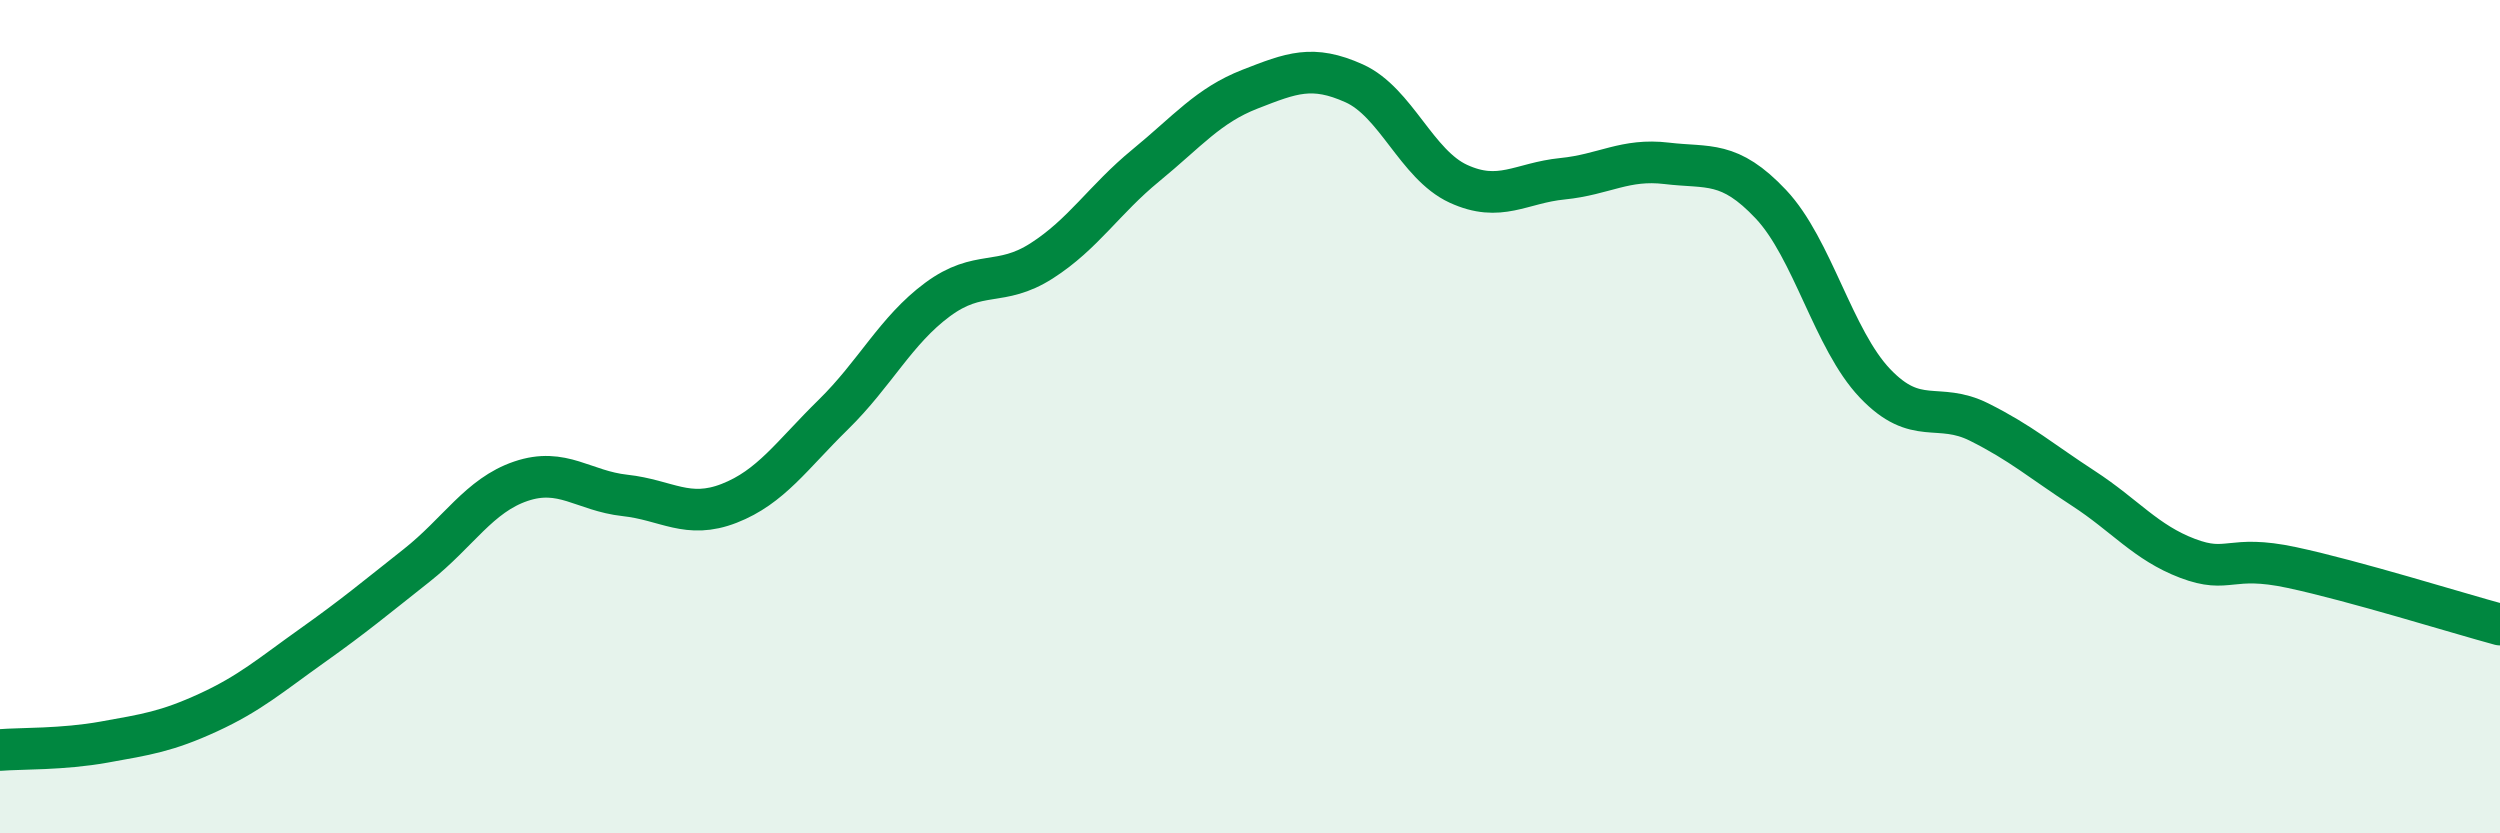
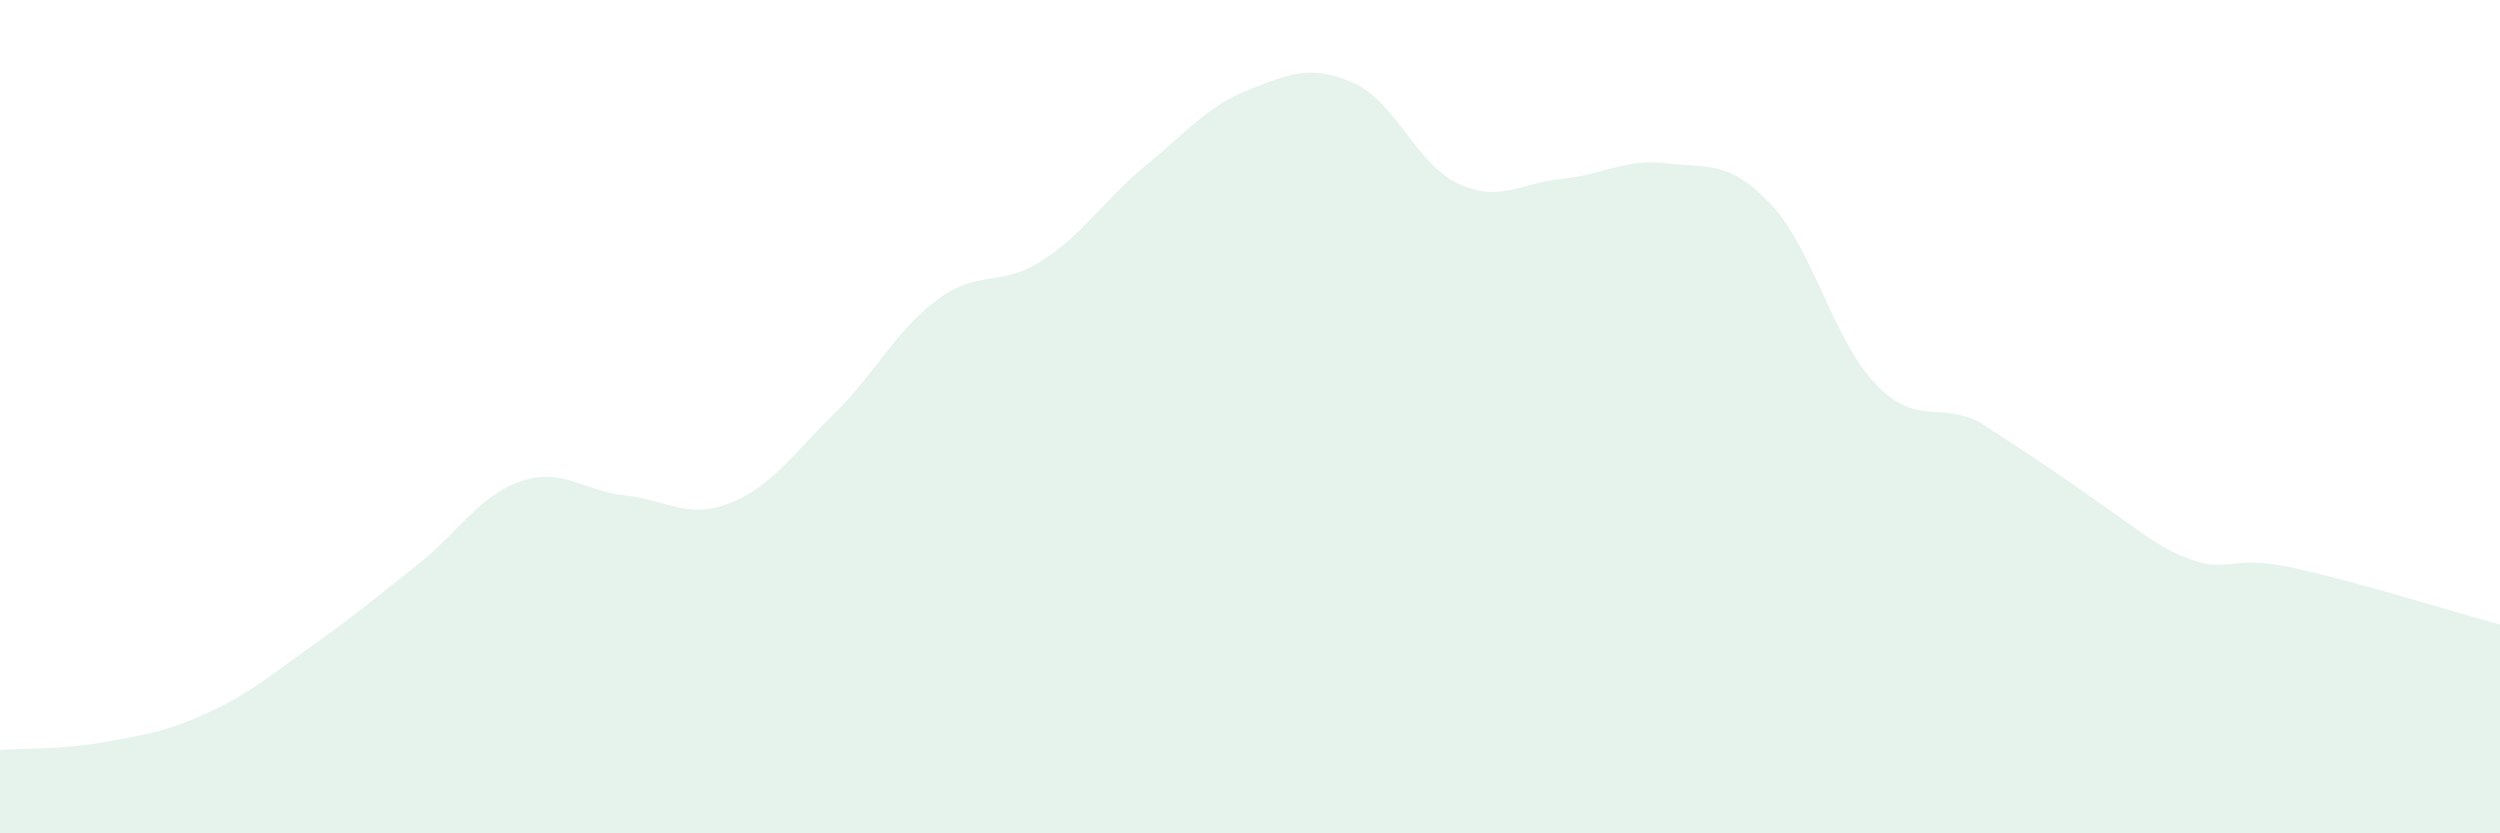
<svg xmlns="http://www.w3.org/2000/svg" width="60" height="20" viewBox="0 0 60 20">
-   <path d="M 0,18 C 0.5,17.96 1.5,17.99 2.5,17.81 C 3.5,17.63 4,17.56 5,17.1 C 6,16.64 6.5,16.2 7.5,15.49 C 8.5,14.78 9,14.36 10,13.57 C 11,12.78 11.5,11.89 12.5,11.55 C 13.5,11.21 14,11.78 15,11.89 C 16,12 16.5,12.47 17.5,12.08 C 18.5,11.69 19,10.93 20,9.95 C 21,8.97 21.5,7.93 22.5,7.19 C 23.5,6.45 24,6.9 25,6.26 C 26,5.62 26.5,4.79 27.5,3.97 C 28.5,3.15 29,2.53 30,2.14 C 31,1.75 31.5,1.55 32.5,2 C 33.5,2.45 34,3.95 35,4.41 C 36,4.87 36.5,4.39 37.5,4.29 C 38.5,4.19 39,3.8 40,3.92 C 41,4.04 41.5,3.84 42.5,4.9 C 43.5,5.96 44,8.15 45,9.2 C 46,10.25 46.5,9.63 47.5,10.13 C 48.5,10.63 49,11.07 50,11.72 C 51,12.37 51.5,13.02 52.5,13.4 C 53.5,13.78 53.5,13.3 55,13.62 C 56.5,13.94 59,14.72 60,14.99L60 20L0 20Z" fill="#008740" opacity="0.1" stroke-linecap="round" stroke-linejoin="round" />
-   <path d="M 0,18 C 0.5,17.96 1.5,17.99 2.5,17.81 C 3.5,17.63 4,17.56 5,17.1 C 6,16.64 6.5,16.2 7.5,15.49 C 8.5,14.78 9,14.36 10,13.57 C 11,12.78 11.5,11.89 12.5,11.55 C 13.5,11.21 14,11.78 15,11.89 C 16,12 16.5,12.47 17.5,12.08 C 18.5,11.69 19,10.93 20,9.95 C 21,8.97 21.5,7.93 22.5,7.19 C 23.5,6.45 24,6.9 25,6.26 C 26,5.62 26.5,4.79 27.5,3.97 C 28.5,3.15 29,2.53 30,2.14 C 31,1.75 31.5,1.55 32.5,2 C 33.5,2.45 34,3.95 35,4.41 C 36,4.87 36.5,4.39 37.5,4.29 C 38.5,4.19 39,3.8 40,3.92 C 41,4.04 41.5,3.84 42.5,4.9 C 43.5,5.96 44,8.15 45,9.2 C 46,10.25 46.5,9.63 47.5,10.13 C 48.5,10.63 49,11.07 50,11.72 C 51,12.37 51.5,13.02 52.5,13.4 C 53.5,13.78 53.5,13.3 55,13.62 C 56.5,13.94 59,14.72 60,14.99" stroke="#008740" stroke-width="1" fill="none" stroke-linecap="round" stroke-linejoin="round" />
+   <path d="M 0,18 C 0.5,17.96 1.5,17.99 2.5,17.81 C 3.5,17.63 4,17.56 5,17.1 C 6,16.64 6.5,16.2 7.5,15.49 C 8.5,14.78 9,14.36 10,13.57 C 11,12.78 11.5,11.89 12.5,11.55 C 13.5,11.21 14,11.78 15,11.89 C 16,12 16.5,12.47 17.5,12.08 C 18.5,11.69 19,10.93 20,9.95 C 21,8.97 21.5,7.93 22.5,7.19 C 23.5,6.45 24,6.9 25,6.26 C 26,5.62 26.5,4.79 27.5,3.97 C 28.5,3.15 29,2.53 30,2.14 C 31,1.75 31.5,1.55 32.5,2 C 33.5,2.45 34,3.95 35,4.41 C 36,4.87 36.5,4.39 37.5,4.29 C 38.5,4.19 39,3.8 40,3.92 C 41,4.04 41.5,3.84 42.5,4.9 C 43.5,5.96 44,8.15 45,9.2 C 46,10.25 46.5,9.63 47.5,10.13 C 51,12.37 51.5,13.02 52.5,13.4 C 53.5,13.78 53.5,13.3 55,13.62 C 56.5,13.94 59,14.72 60,14.99L60 20L0 20Z" fill="#008740" opacity="0.1" stroke-linecap="round" stroke-linejoin="round" />
</svg>